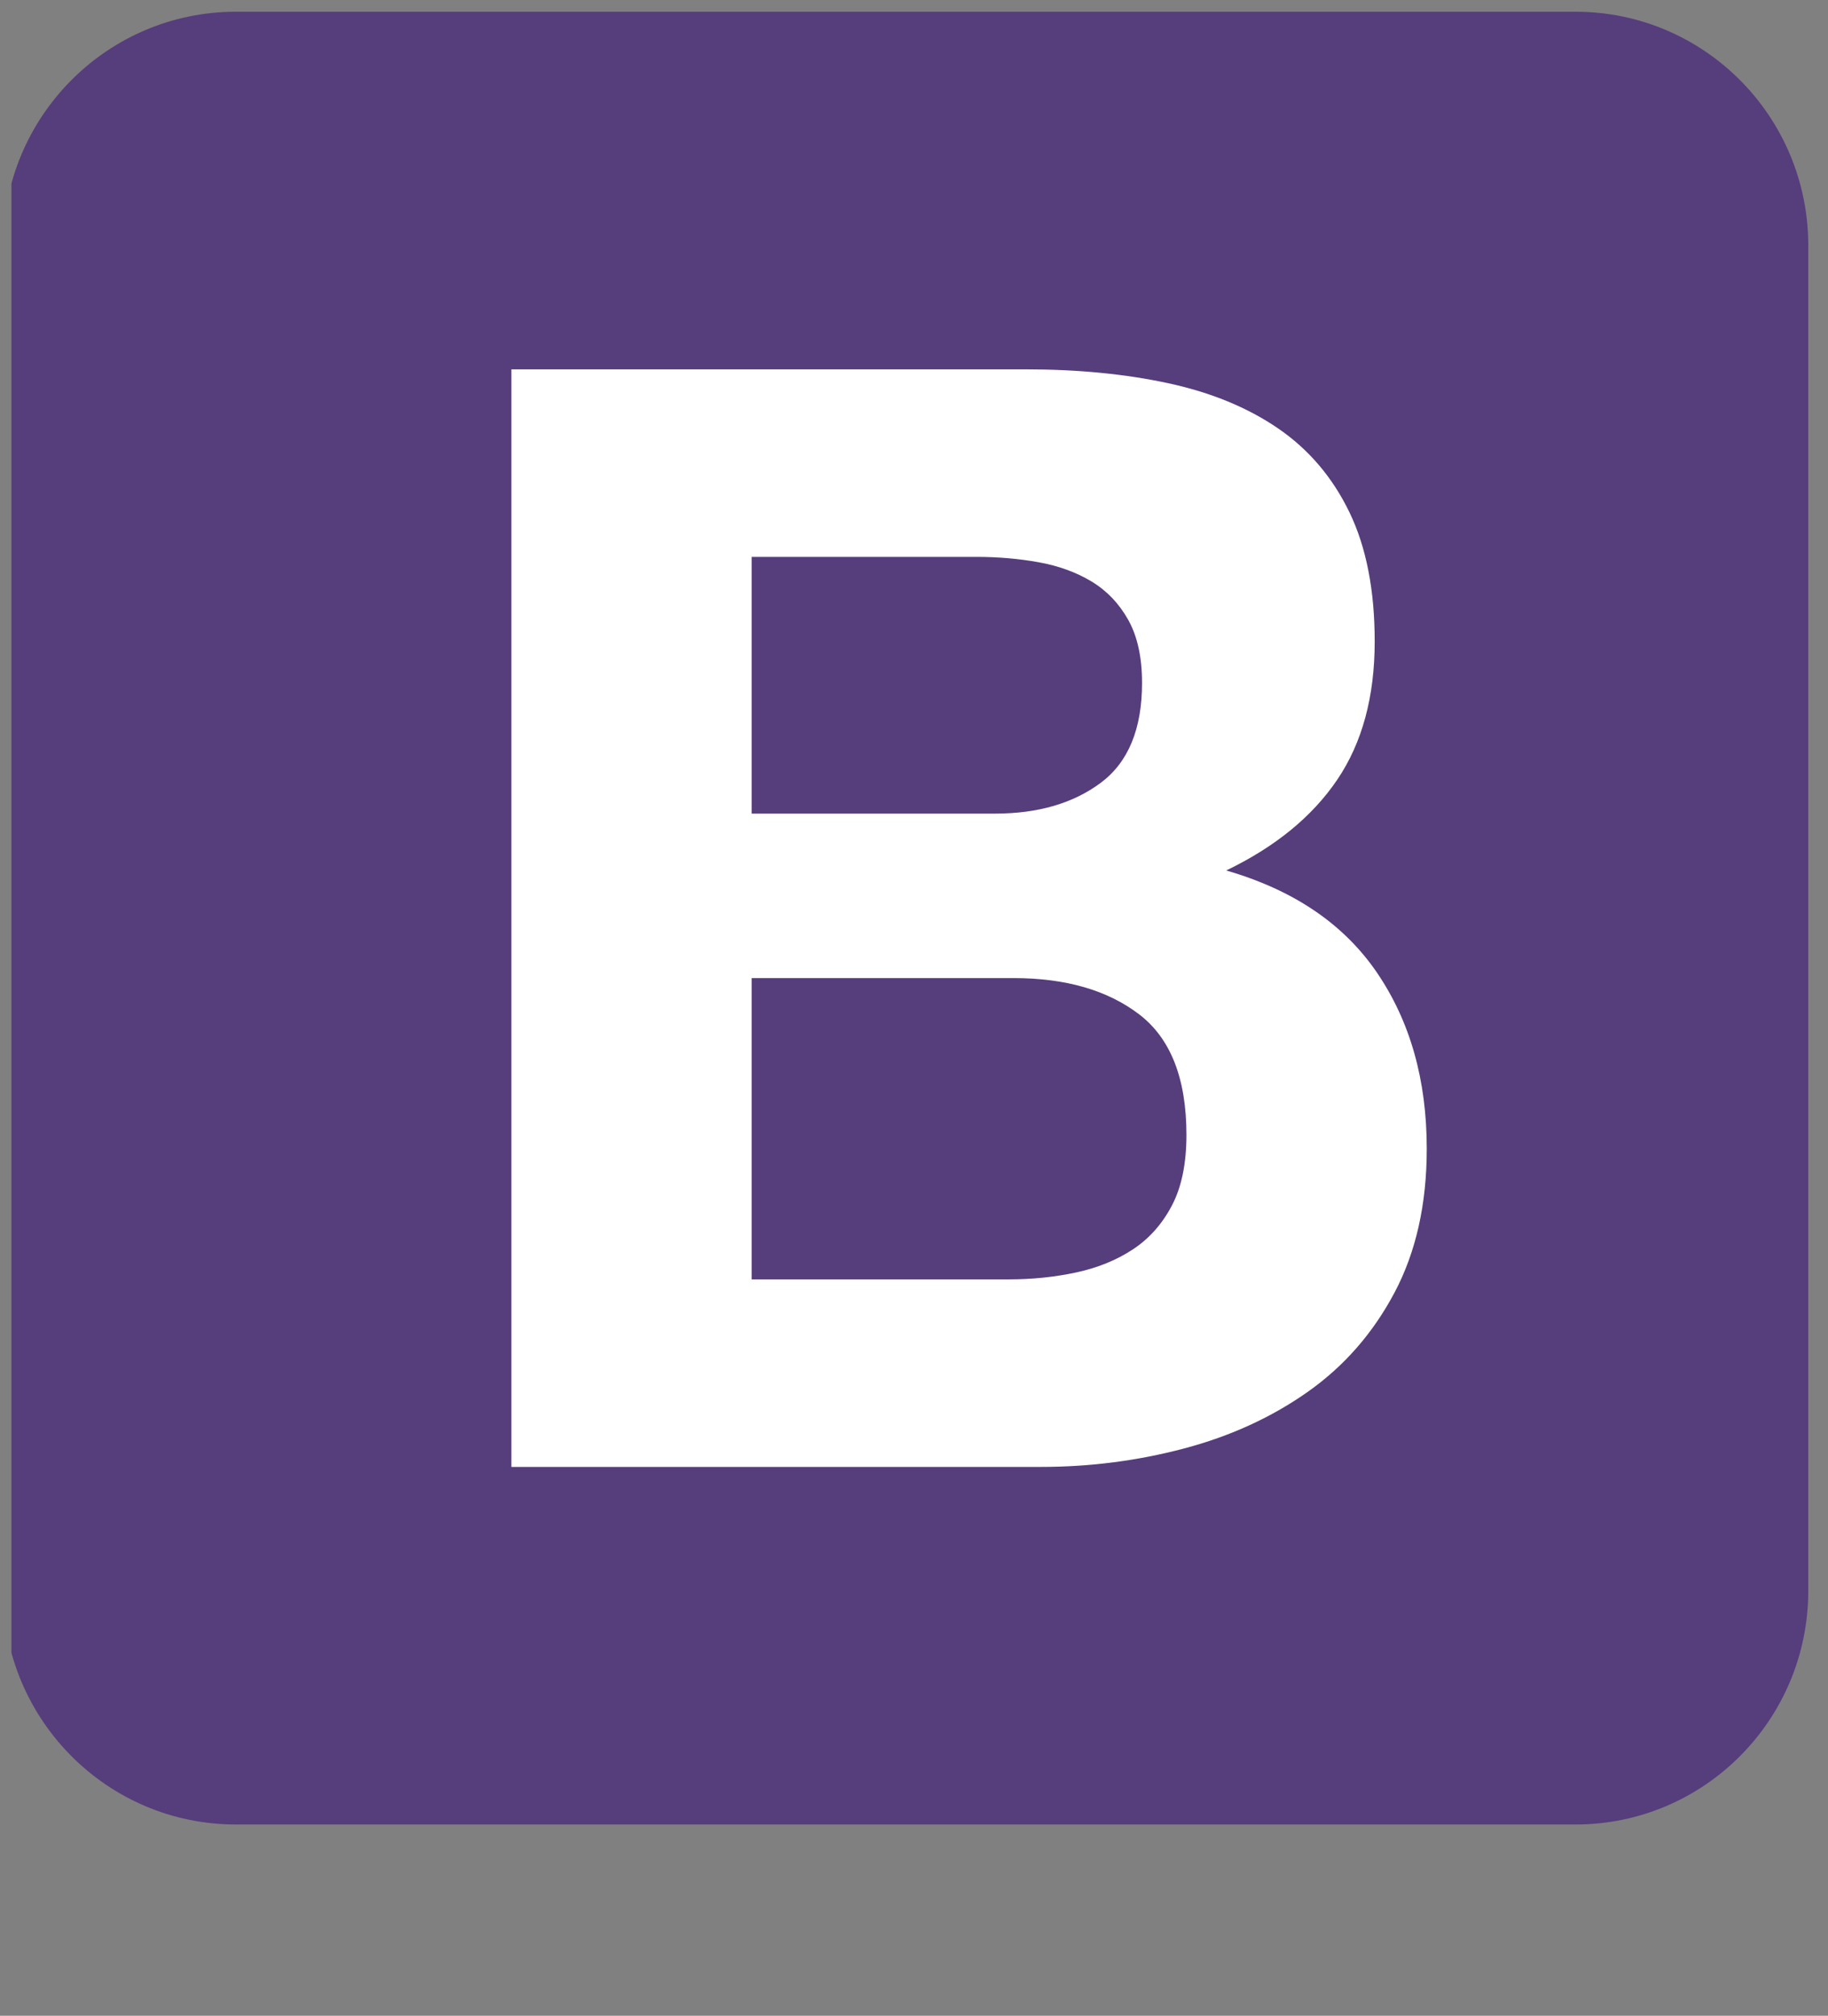
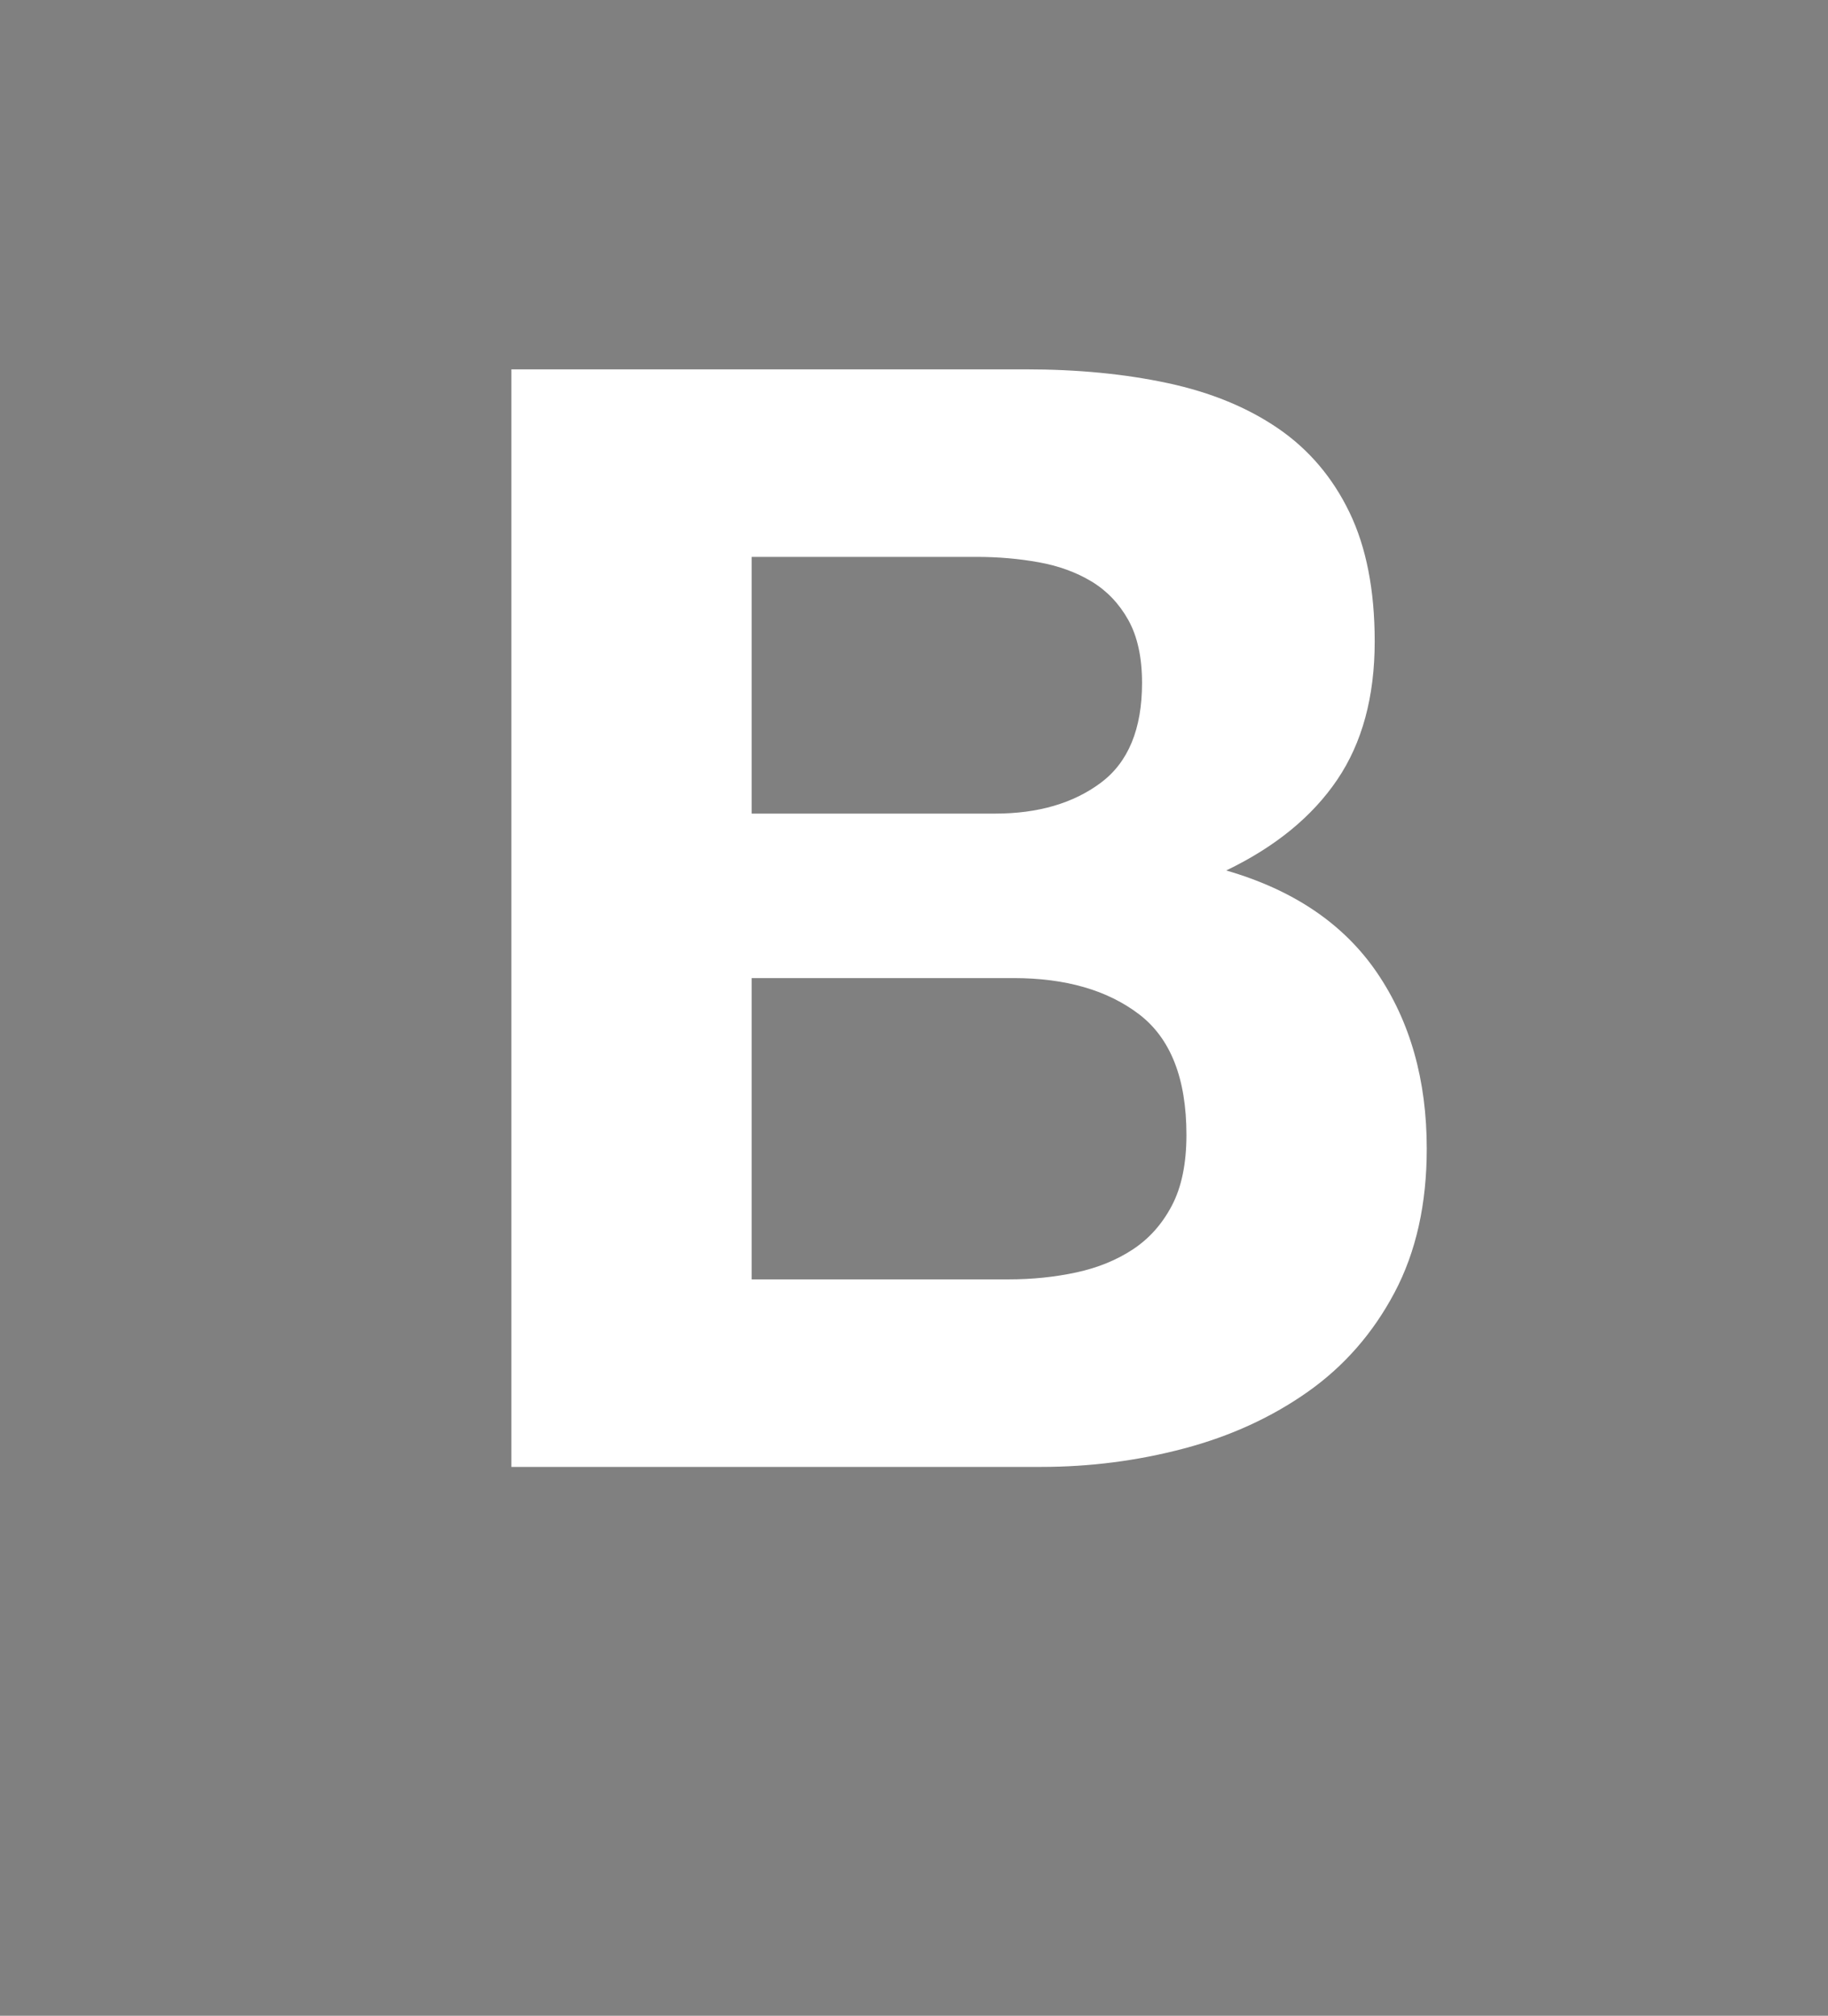
<svg xmlns="http://www.w3.org/2000/svg" width="88" height="97" viewBox="0 0 88 97" fill="none">
  <rect x="0" y="0" width="88" height="97" fill="#808080" stroke="none" />
  <g clip-path="url(#clip0_54_55)">
-     <path d="M0.152 76.548C0.152 82.761 5.169 87.796 11.357 87.796H75.845C82.034 87.796 87.05 82.76 87.05 76.548V11.813C87.05 5.601 82.033 0.565 75.845 0.565H11.357C5.168 0.565 0.152 5.601 0.152 11.813V76.548Z" fill="#563D7C" />
    <path d="M36.187 39.151V26.798H47.019C48.051 26.798 49.046 26.884 50.004 27.057C50.961 27.229 51.809 27.537 52.546 27.981C53.282 28.425 53.872 29.042 54.314 29.83C54.756 30.62 54.978 31.631 54.978 32.863C54.978 35.082 54.314 36.685 52.988 37.671C51.662 38.658 49.967 39.151 47.903 39.151H36.187ZM24.618 17.773V70.589H50.114C52.472 70.589 54.769 70.293 57.004 69.701C59.239 69.109 61.229 68.197 62.973 66.964C64.717 65.731 66.105 64.141 67.136 62.193C68.168 60.245 68.684 57.94 68.684 55.277C68.684 51.972 67.885 49.149 66.289 46.807C64.692 44.464 62.273 42.825 59.03 41.888C61.388 40.754 63.169 39.299 64.373 37.523C65.576 35.748 66.178 33.529 66.178 30.866C66.178 28.4 65.773 26.329 64.962 24.652C64.152 22.976 63.01 21.632 61.536 20.621C60.062 19.61 58.294 18.883 56.23 18.439C54.167 17.995 51.883 17.773 49.377 17.773H24.618ZM36.187 61.564V47.066H48.788C51.293 47.066 53.307 47.645 54.83 48.804C56.353 49.963 57.115 51.898 57.115 54.611C57.115 55.992 56.881 57.126 56.414 58.013C55.948 58.901 55.322 59.604 54.535 60.122C53.75 60.64 52.84 61.009 51.809 61.231C50.777 61.453 49.697 61.564 48.567 61.564H36.187Z" fill="white" />
  </g>
  <defs>
    <clipPath id="clip0_54_55">
      <rect width="86.825" height="96.354" fill="white" transform="translate(0.552 0.172)" />
    </clipPath>
  </defs>
</svg>